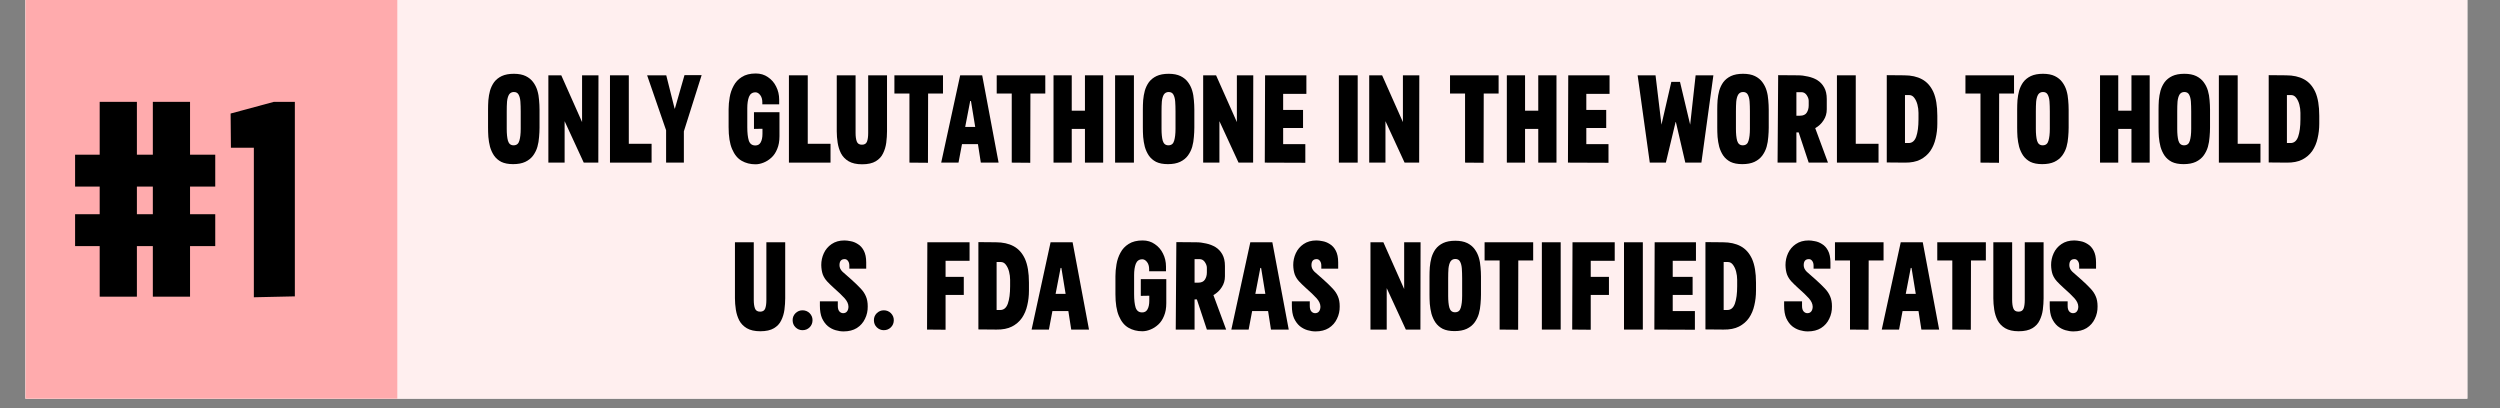
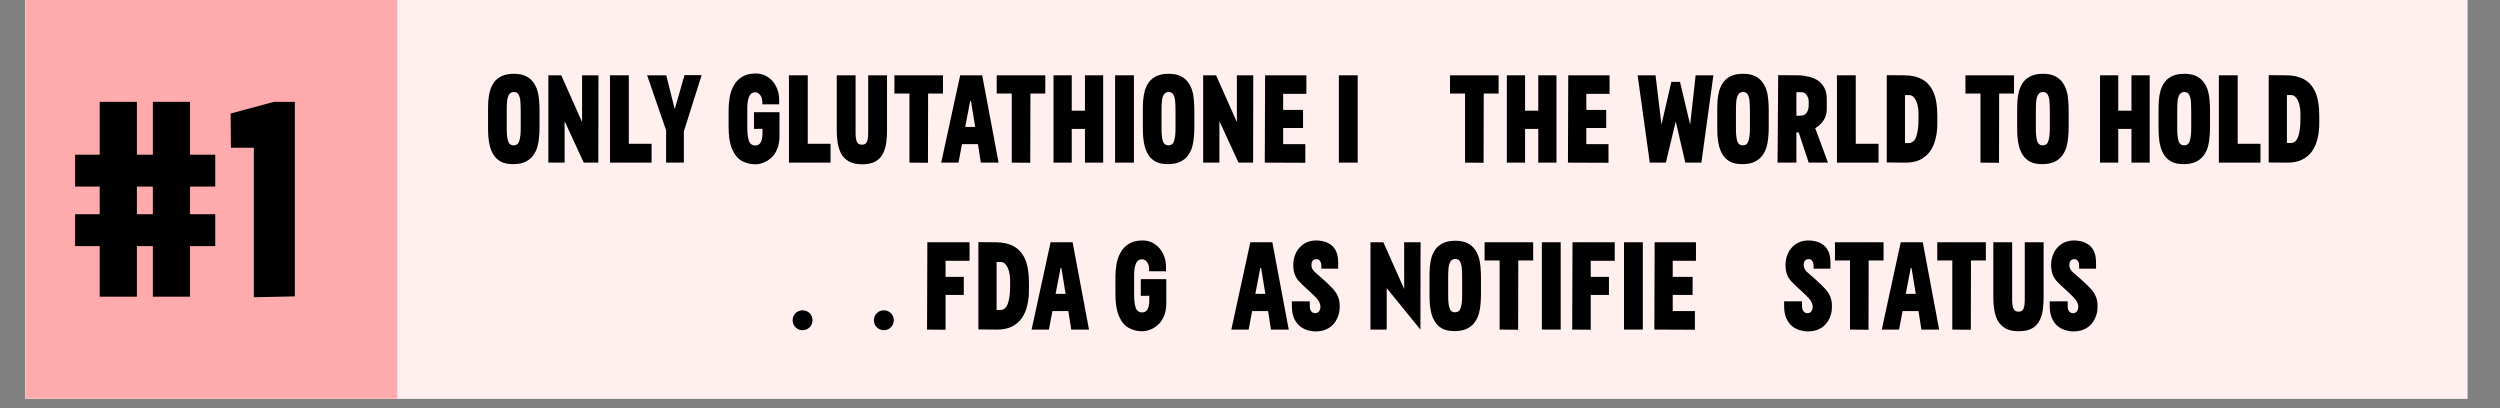
<svg xmlns="http://www.w3.org/2000/svg" version="1.2" preserveAspectRatio="xMidYMid meet" height="56" viewBox="0 0 257.25 42" zoomAndPan="magnify" width="343">
  <rect x="0" y="0" width="257.25" height="42" fill="#808080" stroke="none" />
  <defs>
    <clipPath id="8c6061d7d9">
      <path d="M 2.625 0 L 253.891 0 L 253.891 41.023 L 2.625 41.023 Z M 2.625 0" />
    </clipPath>
    <clipPath id="469e7168f4">
      <rect height="36" y="0" width="193" x="0" />
    </clipPath>
    <clipPath id="3a11aa2f3a">
      <path d="M 2.625 0 L 40.883 0 L 40.883 41.023 L 2.625 41.023 Z M 2.625 0" />
    </clipPath>
    <clipPath id="4b787927d1">
      <path d="M 0.625 0 L 38.883 0 L 38.883 41.023 L 0.625 41.023 Z M 0.625 0" />
    </clipPath>
    <clipPath id="77e7b34fe9">
      <rect height="42" y="0" width="39" x="0" />
    </clipPath>
  </defs>
  <g id="b34aedc73d">
    <g clip-path="url(#8c6061d7d9)" clip-rule="nonzero">
      <path d="M 2.625 0 L 253.891 0 L 253.891 41.023 L 2.625 41.023 Z M 2.625 0" style="stroke:none;fill-rule:nonzero;fill:#ffffff;fill-opacity:1;" />
      <path d="M 2.625 0 L 253.891 0 L 253.891 41.023 L 2.625 41.023 Z M 2.625 0" style="stroke:none;fill-rule:nonzero;fill:#ffefef;fill-opacity:1;" />
    </g>
    <g transform="matrix(1,0,0,1,49,3)">
      <g clip-path="url(#469e7168f4)">
        <g style="fill:#000000;fill-opacity:1;">
          <g transform="translate(0.893, 13.734)">
            <path d="M 2.906 0.156 C 2.414 0.156 2.008 0.078 1.688 -0.078 C 1.375 -0.242 1.125 -0.461 0.938 -0.734 C 0.758 -1.004 0.625 -1.301 0.531 -1.625 C 0.445 -1.957 0.391 -2.297 0.359 -2.641 C 0.336 -2.984 0.328 -3.305 0.328 -3.609 L 0.328 -5.453 C 0.328 -5.766 0.336 -6.086 0.359 -6.422 C 0.391 -6.766 0.445 -7.094 0.531 -7.406 C 0.625 -7.727 0.766 -8.02 0.953 -8.281 C 1.148 -8.539 1.41 -8.75 1.734 -8.906 C 2.066 -9.062 2.484 -9.141 2.984 -9.141 C 3.473 -9.141 3.879 -9.062 4.203 -8.906 C 4.523 -8.75 4.781 -8.539 4.969 -8.281 C 5.164 -8.02 5.312 -7.727 5.406 -7.406 C 5.5 -7.094 5.555 -6.766 5.578 -6.422 C 5.609 -6.086 5.625 -5.766 5.625 -5.453 L 5.625 -3.609 C 5.625 -3.305 5.609 -2.984 5.578 -2.641 C 5.555 -2.297 5.5 -1.957 5.406 -1.625 C 5.312 -1.301 5.164 -1.004 4.969 -0.734 C 4.77 -0.461 4.5 -0.242 4.156 -0.078 C 3.82 0.078 3.406 0.156 2.906 0.156 Z M 2.953 -1.781 C 3.266 -1.781 3.461 -1.938 3.547 -2.25 C 3.641 -2.562 3.688 -2.969 3.688 -3.469 L 3.688 -5.266 C 3.688 -5.648 3.676 -5.988 3.656 -6.281 C 3.633 -6.582 3.57 -6.82 3.469 -7 C 3.375 -7.176 3.211 -7.266 2.984 -7.266 C 2.766 -7.266 2.598 -7.176 2.484 -7 C 2.379 -6.82 2.312 -6.582 2.281 -6.281 C 2.258 -5.988 2.25 -5.648 2.25 -5.266 L 2.25 -3.469 C 2.25 -2.969 2.289 -2.562 2.375 -2.25 C 2.469 -1.938 2.66 -1.781 2.953 -1.781 Z M 2.953 -1.781" style="stroke:none" />
          </g>
        </g>
        <g style="fill:#000000;fill-opacity:1;">
          <g transform="translate(6.833, 13.734)">
            <path d="M 4.062 -8.984 L 5.75 -8.984 L 5.734 0 L 4.234 0 L 2.266 -4.266 L 2.266 0 L 0.594 0 L 0.594 -8.984 L 1.922 -8.984 L 4.062 -4.172 Z M 4.062 -8.984" style="stroke:none" />
          </g>
        </g>
        <g style="fill:#000000;fill-opacity:1;">
          <g transform="translate(13.173, 13.734)">
            <path d="M 0.594 0 L 0.594 -8.984 L 2.531 -8.984 L 2.531 -1.938 L 4.875 -1.938 L 4.875 0 Z M 0.594 0" style="stroke:none" />
          </g>
        </g>
        <g style="fill:#000000;fill-opacity:1;">
          <g transform="translate(17.464, 13.734)">
            <path d="M 2.078 0 L 2.078 -3.328 L 0.125 -8.984 L 2.094 -8.984 L 2.953 -5.562 L 2.984 -5.562 L 3.969 -9 L 5.734 -9 L 3.906 -3.219 L 3.906 0 Z M 2.078 0" style="stroke:none" />
          </g>
        </g>
        <g style="fill:#000000;fill-opacity:1;">
          <g transform="translate(23.327, 13.734)">
            <path d="" style="stroke:none" />
          </g>
        </g>
        <g style="fill:#000000;fill-opacity:1;">
          <g transform="translate(25.646, 13.734)">
            <path d="M 3.094 0.172 C 2.562 0.172 2.086 0.051 1.672 -0.188 C 1.254 -0.426 0.926 -0.828 0.688 -1.391 C 0.445 -1.953 0.328 -2.703 0.328 -3.641 L 0.328 -5.5 C 0.328 -5.883 0.363 -6.289 0.438 -6.719 C 0.508 -7.145 0.645 -7.539 0.844 -7.906 C 1.039 -8.281 1.32 -8.582 1.688 -8.812 C 2.062 -9.051 2.539 -9.172 3.125 -9.172 C 3.602 -9.172 4.02 -9.047 4.375 -8.797 C 4.738 -8.555 5.02 -8.234 5.219 -7.828 C 5.426 -7.422 5.531 -6.973 5.531 -6.484 L 5.531 -6 L 3.797 -6 L 3.797 -6.219 C 3.797 -6.52 3.723 -6.766 3.578 -6.953 C 3.43 -7.141 3.27 -7.234 3.094 -7.234 C 2.77 -7.234 2.547 -7.078 2.422 -6.766 C 2.305 -6.453 2.25 -6.066 2.25 -5.609 L 2.25 -3.641 C 2.25 -3.066 2.301 -2.609 2.406 -2.266 C 2.52 -1.93 2.742 -1.766 3.078 -1.766 C 3.328 -1.766 3.508 -1.867 3.625 -2.078 C 3.75 -2.297 3.812 -2.594 3.812 -2.969 L 3.812 -3.484 L 2.938 -3.469 L 2.938 -5.188 L 5.562 -5.188 L 5.562 -2.719 C 5.562 -2.207 5.484 -1.77 5.328 -1.406 C 5.18 -1.039 4.984 -0.742 4.734 -0.516 C 4.484 -0.285 4.211 -0.113 3.922 0 C 3.641 0.113 3.363 0.172 3.094 0.172 Z M 3.094 0.172" style="stroke:none" />
          </g>
        </g>
        <g style="fill:#000000;fill-opacity:1;">
          <g transform="translate(31.586, 13.734)">
            <path d="M 0.594 0 L 0.594 -8.984 L 2.531 -8.984 L 2.531 -1.938 L 4.875 -1.938 L 4.875 0 Z M 0.594 0" style="stroke:none" />
          </g>
        </g>
        <g style="fill:#000000;fill-opacity:1;">
          <g transform="translate(36.586, 13.734)">
            <path d="M 3.125 0.172 C 2.551 0.172 2.086 0.066 1.734 -0.141 C 1.391 -0.348 1.129 -0.617 0.953 -0.953 C 0.785 -1.285 0.672 -1.648 0.609 -2.047 C 0.547 -2.453 0.516 -2.844 0.516 -3.219 L 0.516 -8.984 L 2.453 -8.984 L 2.453 -3.062 C 2.453 -2.688 2.492 -2.391 2.578 -2.172 C 2.66 -1.953 2.836 -1.844 3.109 -1.844 C 3.367 -1.844 3.539 -1.945 3.625 -2.156 C 3.707 -2.363 3.75 -2.66 3.75 -3.047 L 3.75 -8.984 L 5.688 -8.984 L 5.688 -3.219 C 5.688 -2.844 5.66 -2.453 5.609 -2.047 C 5.555 -1.648 5.445 -1.285 5.281 -0.953 C 5.125 -0.617 4.875 -0.348 4.531 -0.141 C 4.188 0.066 3.719 0.172 3.125 0.172 Z M 3.125 0.172" style="stroke:none" />
          </g>
        </g>
        <g style="fill:#000000;fill-opacity:1;">
          <g transform="translate(42.784, 13.734)">
            <path d="M 3.703 0.016 L 1.797 0 L 1.797 -7.109 L 0.25 -7.109 L 0.25 -8.984 L 5.25 -8.984 L 5.25 -7.109 L 3.719 -7.109 Z M 3.703 0.016" style="stroke:none" />
          </g>
        </g>
        <g style="fill:#000000;fill-opacity:1;">
          <g transform="translate(47.771, 13.734)">
            <path d="M 4.156 0 L 3.859 -1.906 L 2.219 -1.906 L 1.859 0 L 0.078 0 L 2.031 -8.984 L 4.297 -8.984 L 5.984 0 Z M 2.547 -3.672 L 3.578 -3.672 L 3.141 -6.344 L 3.062 -6.344 Z M 2.547 -3.672" style="stroke:none" />
          </g>
        </g>
        <g style="fill:#000000;fill-opacity:1;">
          <g transform="translate(53.311, 13.734)">
            <path d="M 3.703 0.016 L 1.797 0 L 1.797 -7.109 L 0.25 -7.109 L 0.25 -8.984 L 5.25 -8.984 L 5.25 -7.109 L 3.719 -7.109 Z M 3.703 0.016" style="stroke:none" />
          </g>
        </g>
        <g style="fill:#000000;fill-opacity:1;">
          <g transform="translate(58.813, 13.734)">
            <path d="M 3.828 -8.984 L 5.703 -8.984 L 5.703 0 L 3.828 0 L 3.828 -3.469 L 2.469 -3.469 L 2.469 0 L 0.594 0 L 0.594 -8.984 L 2.469 -8.984 L 2.469 -5.344 L 3.828 -5.344 Z M 3.828 -8.984" style="stroke:none" />
          </g>
        </g>
        <g style="fill:#000000;fill-opacity:1;">
          <g transform="translate(65.102, 13.734)">
            <path d="M 0.641 0 L 0.641 -8.984 L 2.578 -8.984 L 2.578 0 Z M 0.641 0" style="stroke:none" />
          </g>
        </g>
        <g style="fill:#000000;fill-opacity:1;">
          <g transform="translate(68.272, 13.734)">
            <path d="M 2.906 0.156 C 2.414 0.156 2.008 0.078 1.688 -0.078 C 1.375 -0.242 1.125 -0.461 0.938 -0.734 C 0.758 -1.004 0.625 -1.301 0.531 -1.625 C 0.445 -1.957 0.391 -2.297 0.359 -2.641 C 0.336 -2.984 0.328 -3.305 0.328 -3.609 L 0.328 -5.453 C 0.328 -5.766 0.336 -6.086 0.359 -6.422 C 0.391 -6.766 0.445 -7.094 0.531 -7.406 C 0.625 -7.727 0.766 -8.02 0.953 -8.281 C 1.148 -8.539 1.41 -8.75 1.734 -8.906 C 2.066 -9.062 2.484 -9.141 2.984 -9.141 C 3.473 -9.141 3.879 -9.062 4.203 -8.906 C 4.523 -8.75 4.781 -8.539 4.969 -8.281 C 5.164 -8.02 5.312 -7.727 5.406 -7.406 C 5.5 -7.094 5.555 -6.766 5.578 -6.422 C 5.609 -6.086 5.625 -5.766 5.625 -5.453 L 5.625 -3.609 C 5.625 -3.305 5.609 -2.984 5.578 -2.641 C 5.555 -2.297 5.5 -1.957 5.406 -1.625 C 5.312 -1.301 5.164 -1.004 4.969 -0.734 C 4.77 -0.461 4.5 -0.242 4.156 -0.078 C 3.82 0.078 3.406 0.156 2.906 0.156 Z M 2.953 -1.781 C 3.266 -1.781 3.461 -1.938 3.547 -2.25 C 3.641 -2.562 3.688 -2.969 3.688 -3.469 L 3.688 -5.266 C 3.688 -5.648 3.676 -5.988 3.656 -6.281 C 3.633 -6.582 3.57 -6.82 3.469 -7 C 3.375 -7.176 3.211 -7.266 2.984 -7.266 C 2.766 -7.266 2.598 -7.176 2.484 -7 C 2.379 -6.82 2.312 -6.582 2.281 -6.281 C 2.258 -5.988 2.25 -5.648 2.25 -5.266 L 2.25 -3.469 C 2.25 -2.969 2.289 -2.562 2.375 -2.25 C 2.469 -1.938 2.66 -1.781 2.953 -1.781 Z M 2.953 -1.781" style="stroke:none" />
          </g>
        </g>
        <g style="fill:#000000;fill-opacity:1;">
          <g transform="translate(74.212, 13.734)">
            <path d="M 4.062 -8.984 L 5.75 -8.984 L 5.734 0 L 4.234 0 L 2.266 -4.266 L 2.266 0 L 0.594 0 L 0.594 -8.984 L 1.922 -8.984 L 4.062 -4.172 Z M 4.062 -8.984" style="stroke:none" />
          </g>
        </g>
        <g style="fill:#000000;fill-opacity:1;">
          <g transform="translate(80.552, 13.734)">
            <path d="M 4.766 0.016 L 0.594 0 L 0.625 -8.984 L 4.875 -8.984 L 4.875 -7.078 L 2.484 -7.078 L 2.484 -5.422 L 4.531 -5.422 L 4.531 -3.562 L 2.484 -3.562 L 2.484 -1.906 L 4.766 -1.906 Z M 4.766 0.016" style="stroke:none" />
          </g>
        </g>
        <g style="fill:#000000;fill-opacity:1;">
          <g transform="translate(85.809, 13.734)">
            <path d="" style="stroke:none" />
          </g>
        </g>
        <g style="fill:#000000;fill-opacity:1;">
          <g transform="translate(88.128, 13.734)">
            <path d="M 0.641 0 L 0.641 -8.984 L 2.578 -8.984 L 2.578 0 Z M 0.641 0" style="stroke:none" />
          </g>
        </g>
        <g style="fill:#000000;fill-opacity:1;">
          <g transform="translate(91.298, 13.734)">
-             <path d="M 4.062 -8.984 L 5.75 -8.984 L 5.734 0 L 4.234 0 L 2.266 -4.266 L 2.266 0 L 0.594 0 L 0.594 -8.984 L 1.922 -8.984 L 4.062 -4.172 Z M 4.062 -8.984" style="stroke:none" />
-           </g>
+             </g>
        </g>
        <g style="fill:#000000;fill-opacity:1;">
          <g transform="translate(97.638, 13.734)">
            <path d="" style="stroke:none" />
          </g>
        </g>
        <g style="fill:#000000;fill-opacity:1;">
          <g transform="translate(99.957, 13.734)">
            <path d="M 3.703 0.016 L 1.797 0 L 1.797 -7.109 L 0.25 -7.109 L 0.25 -8.984 L 5.25 -8.984 L 5.25 -7.109 L 3.719 -7.109 Z M 3.703 0.016" style="stroke:none" />
          </g>
        </g>
        <g style="fill:#000000;fill-opacity:1;">
          <g transform="translate(105.459, 13.734)">
            <path d="M 3.828 -8.984 L 5.703 -8.984 L 5.703 0 L 3.828 0 L 3.828 -3.469 L 2.469 -3.469 L 2.469 0 L 0.594 0 L 0.594 -8.984 L 2.469 -8.984 L 2.469 -5.344 L 3.828 -5.344 Z M 3.828 -8.984" style="stroke:none" />
          </g>
        </g>
        <g style="fill:#000000;fill-opacity:1;">
          <g transform="translate(111.748, 13.734)">
            <path d="M 4.766 0.016 L 0.594 0 L 0.625 -8.984 L 4.875 -8.984 L 4.875 -7.078 L 2.484 -7.078 L 2.484 -5.422 L 4.531 -5.422 L 4.531 -3.562 L 2.484 -3.562 L 2.484 -1.906 L 4.766 -1.906 Z M 4.766 0.016" style="stroke:none" />
          </g>
        </g>
        <g style="fill:#000000;fill-opacity:1;">
          <g transform="translate(117.005, 13.734)">
            <path d="" style="stroke:none" />
          </g>
        </g>
        <g style="fill:#000000;fill-opacity:1;">
          <g transform="translate(119.324, 13.734)">
            <path d="M 1.438 0 L 0.188 -8.984 L 2.031 -8.984 L 2.641 -3.906 L 3.656 -8.312 L 4.547 -8.312 L 5.594 -3.906 L 6.156 -8.984 L 7.984 -8.984 L 6.75 0 L 5.094 0 L 4.125 -4.172 L 4.094 -4.172 L 3.094 0 Z M 1.438 0" style="stroke:none" />
          </g>
        </g>
        <g style="fill:#000000;fill-opacity:1;">
          <g transform="translate(127.378, 13.734)">
            <path d="M 2.906 0.156 C 2.414 0.156 2.008 0.078 1.688 -0.078 C 1.375 -0.242 1.125 -0.461 0.938 -0.734 C 0.758 -1.004 0.625 -1.301 0.531 -1.625 C 0.445 -1.957 0.391 -2.297 0.359 -2.641 C 0.336 -2.984 0.328 -3.305 0.328 -3.609 L 0.328 -5.453 C 0.328 -5.766 0.336 -6.086 0.359 -6.422 C 0.391 -6.766 0.445 -7.094 0.531 -7.406 C 0.625 -7.727 0.766 -8.02 0.953 -8.281 C 1.148 -8.539 1.41 -8.75 1.734 -8.906 C 2.066 -9.062 2.484 -9.141 2.984 -9.141 C 3.473 -9.141 3.879 -9.062 4.203 -8.906 C 4.523 -8.75 4.781 -8.539 4.969 -8.281 C 5.164 -8.02 5.312 -7.727 5.406 -7.406 C 5.5 -7.094 5.555 -6.766 5.578 -6.422 C 5.609 -6.086 5.625 -5.766 5.625 -5.453 L 5.625 -3.609 C 5.625 -3.305 5.609 -2.984 5.578 -2.641 C 5.555 -2.297 5.5 -1.957 5.406 -1.625 C 5.312 -1.301 5.164 -1.004 4.969 -0.734 C 4.77 -0.461 4.5 -0.242 4.156 -0.078 C 3.82 0.078 3.406 0.156 2.906 0.156 Z M 2.953 -1.781 C 3.266 -1.781 3.461 -1.938 3.547 -2.25 C 3.641 -2.562 3.688 -2.969 3.688 -3.469 L 3.688 -5.266 C 3.688 -5.648 3.676 -5.988 3.656 -6.281 C 3.633 -6.582 3.57 -6.82 3.469 -7 C 3.375 -7.176 3.211 -7.266 2.984 -7.266 C 2.766 -7.266 2.598 -7.176 2.484 -7 C 2.379 -6.82 2.312 -6.582 2.281 -6.281 C 2.258 -5.988 2.25 -5.648 2.25 -5.266 L 2.25 -3.469 C 2.25 -2.969 2.289 -2.562 2.375 -2.25 C 2.469 -1.938 2.66 -1.781 2.953 -1.781 Z M 2.953 -1.781" style="stroke:none" />
          </g>
        </g>
        <g style="fill:#000000;fill-opacity:1;">
          <g transform="translate(133.318, 13.734)">
            <path d="M 5.781 0 L 3.797 0 L 2.766 -3.109 L 2.531 -3.109 L 2.531 0 L 0.594 0 L 0.656 -9 L 2.688 -8.984 C 3.031 -8.984 3.375 -8.941 3.719 -8.859 C 4.07 -8.785 4.395 -8.66 4.688 -8.484 C 4.977 -8.305 5.211 -8.055 5.391 -7.734 C 5.566 -7.422 5.656 -7.023 5.656 -6.547 L 5.656 -5.484 C 5.656 -5.066 5.547 -4.691 5.328 -4.359 C 5.117 -4.023 4.832 -3.754 4.469 -3.547 Z M 2.531 -7.25 L 2.531 -4.828 L 2.906 -4.828 C 3.227 -4.828 3.457 -4.93 3.594 -5.141 C 3.727 -5.348 3.797 -5.594 3.797 -5.875 L 3.797 -6.359 C 3.797 -6.547 3.727 -6.738 3.594 -6.938 C 3.457 -7.145 3.273 -7.25 3.047 -7.25 Z M 2.531 -7.25" style="stroke:none" />
          </g>
        </g>
        <g style="fill:#000000;fill-opacity:1;">
          <g transform="translate(139.426, 13.734)">
            <path d="M 0.594 0 L 0.594 -8.984 L 2.531 -8.984 L 2.531 -1.938 L 4.875 -1.938 L 4.875 0 Z M 0.594 0" style="stroke:none" />
          </g>
        </g>
        <g style="fill:#000000;fill-opacity:1;">
          <g transform="translate(144.554, 13.734)">
            <path d="M 2.453 0 L 0.594 -0.016 L 0.594 -9 L 2.391 -8.984 C 3.109 -8.984 3.719 -8.848 4.219 -8.578 C 4.727 -8.305 5.117 -7.867 5.391 -7.266 C 5.66 -6.66 5.797 -5.848 5.797 -4.828 L 5.797 -4 C 5.797 -3.477 5.738 -2.977 5.625 -2.5 C 5.52 -2.02 5.336 -1.586 5.078 -1.203 C 4.816 -0.828 4.473 -0.531 4.047 -0.312 C 3.617 -0.094 3.086 0.008 2.453 0 Z M 2.469 -2.016 L 2.844 -2.016 C 3.207 -2.016 3.469 -2.234 3.625 -2.672 C 3.781 -3.117 3.859 -3.711 3.859 -4.453 L 3.859 -5.125 C 3.859 -5.414 3.82 -5.695 3.75 -5.969 C 3.676 -6.25 3.566 -6.484 3.422 -6.672 C 3.285 -6.859 3.109 -6.953 2.891 -6.953 L 2.469 -6.953 Z M 2.469 -2.016" style="stroke:none" />
          </g>
        </g>
        <g style="fill:#000000;fill-opacity:1;">
          <g transform="translate(150.675, 13.734)">
            <path d="" style="stroke:none" />
          </g>
        </g>
        <g style="fill:#000000;fill-opacity:1;">
          <g transform="translate(152.994, 13.734)">
            <path d="M 3.703 0.016 L 1.797 0 L 1.797 -7.109 L 0.25 -7.109 L 0.25 -8.984 L 5.25 -8.984 L 5.25 -7.109 L 3.719 -7.109 Z M 3.703 0.016" style="stroke:none" />
          </g>
        </g>
        <g style="fill:#000000;fill-opacity:1;">
          <g transform="translate(158.239, 13.734)">
            <path d="M 2.906 0.156 C 2.414 0.156 2.008 0.078 1.688 -0.078 C 1.375 -0.242 1.125 -0.461 0.938 -0.734 C 0.758 -1.004 0.625 -1.301 0.531 -1.625 C 0.445 -1.957 0.391 -2.297 0.359 -2.641 C 0.336 -2.984 0.328 -3.305 0.328 -3.609 L 0.328 -5.453 C 0.328 -5.766 0.336 -6.086 0.359 -6.422 C 0.391 -6.766 0.445 -7.094 0.531 -7.406 C 0.625 -7.727 0.766 -8.02 0.953 -8.281 C 1.148 -8.539 1.41 -8.75 1.734 -8.906 C 2.066 -9.062 2.484 -9.141 2.984 -9.141 C 3.473 -9.141 3.879 -9.062 4.203 -8.906 C 4.523 -8.75 4.781 -8.539 4.969 -8.281 C 5.164 -8.02 5.312 -7.727 5.406 -7.406 C 5.5 -7.094 5.555 -6.766 5.578 -6.422 C 5.609 -6.086 5.625 -5.766 5.625 -5.453 L 5.625 -3.609 C 5.625 -3.305 5.609 -2.984 5.578 -2.641 C 5.555 -2.297 5.5 -1.957 5.406 -1.625 C 5.312 -1.301 5.164 -1.004 4.969 -0.734 C 4.77 -0.461 4.5 -0.242 4.156 -0.078 C 3.82 0.078 3.406 0.156 2.906 0.156 Z M 2.953 -1.781 C 3.266 -1.781 3.461 -1.938 3.547 -2.25 C 3.641 -2.562 3.688 -2.969 3.688 -3.469 L 3.688 -5.266 C 3.688 -5.648 3.676 -5.988 3.656 -6.281 C 3.633 -6.582 3.57 -6.82 3.469 -7 C 3.375 -7.176 3.211 -7.266 2.984 -7.266 C 2.766 -7.266 2.598 -7.176 2.484 -7 C 2.379 -6.82 2.312 -6.582 2.281 -6.281 C 2.258 -5.988 2.25 -5.648 2.25 -5.266 L 2.25 -3.469 C 2.25 -2.969 2.289 -2.562 2.375 -2.25 C 2.469 -1.938 2.66 -1.781 2.953 -1.781 Z M 2.953 -1.781" style="stroke:none" />
          </g>
        </g>
        <g style="fill:#000000;fill-opacity:1;">
          <g transform="translate(164.179, 13.734)">
            <path d="" style="stroke:none" />
          </g>
        </g>
        <g style="fill:#000000;fill-opacity:1;">
          <g transform="translate(166.499, 13.734)">
            <path d="M 3.828 -8.984 L 5.703 -8.984 L 5.703 0 L 3.828 0 L 3.828 -3.469 L 2.469 -3.469 L 2.469 0 L 0.594 0 L 0.594 -8.984 L 2.469 -8.984 L 2.469 -5.344 L 3.828 -5.344 Z M 3.828 -8.984" style="stroke:none" />
          </g>
        </g>
        <g style="fill:#000000;fill-opacity:1;">
          <g transform="translate(172.787, 13.734)">
            <path d="M 2.906 0.156 C 2.414 0.156 2.008 0.078 1.688 -0.078 C 1.375 -0.242 1.125 -0.461 0.938 -0.734 C 0.758 -1.004 0.625 -1.301 0.531 -1.625 C 0.445 -1.957 0.391 -2.297 0.359 -2.641 C 0.336 -2.984 0.328 -3.305 0.328 -3.609 L 0.328 -5.453 C 0.328 -5.766 0.336 -6.086 0.359 -6.422 C 0.391 -6.766 0.445 -7.094 0.531 -7.406 C 0.625 -7.727 0.766 -8.02 0.953 -8.281 C 1.148 -8.539 1.41 -8.75 1.734 -8.906 C 2.066 -9.062 2.484 -9.141 2.984 -9.141 C 3.473 -9.141 3.879 -9.062 4.203 -8.906 C 4.523 -8.75 4.781 -8.539 4.969 -8.281 C 5.164 -8.02 5.312 -7.727 5.406 -7.406 C 5.5 -7.094 5.555 -6.766 5.578 -6.422 C 5.609 -6.086 5.625 -5.766 5.625 -5.453 L 5.625 -3.609 C 5.625 -3.305 5.609 -2.984 5.578 -2.641 C 5.555 -2.297 5.5 -1.957 5.406 -1.625 C 5.312 -1.301 5.164 -1.004 4.969 -0.734 C 4.77 -0.461 4.5 -0.242 4.156 -0.078 C 3.82 0.078 3.406 0.156 2.906 0.156 Z M 2.953 -1.781 C 3.266 -1.781 3.461 -1.938 3.547 -2.25 C 3.641 -2.562 3.688 -2.969 3.688 -3.469 L 3.688 -5.266 C 3.688 -5.648 3.676 -5.988 3.656 -6.281 C 3.633 -6.582 3.57 -6.82 3.469 -7 C 3.375 -7.176 3.211 -7.266 2.984 -7.266 C 2.766 -7.266 2.598 -7.176 2.484 -7 C 2.379 -6.82 2.312 -6.582 2.281 -6.281 C 2.258 -5.988 2.25 -5.648 2.25 -5.266 L 2.25 -3.469 C 2.25 -2.969 2.289 -2.562 2.375 -2.25 C 2.469 -1.938 2.66 -1.781 2.953 -1.781 Z M 2.953 -1.781" style="stroke:none" />
          </g>
        </g>
        <g style="fill:#000000;fill-opacity:1;">
          <g transform="translate(178.727, 13.734)">
            <path d="M 0.594 0 L 0.594 -8.984 L 2.531 -8.984 L 2.531 -1.938 L 4.875 -1.938 L 4.875 0 Z M 0.594 0" style="stroke:none" />
          </g>
        </g>
        <g style="fill:#000000;fill-opacity:1;">
          <g transform="translate(183.855, 13.734)">
            <path d="M 2.453 0 L 0.594 -0.016 L 0.594 -9 L 2.391 -8.984 C 3.109 -8.984 3.719 -8.848 4.219 -8.578 C 4.727 -8.305 5.117 -7.867 5.391 -7.266 C 5.66 -6.66 5.797 -5.848 5.797 -4.828 L 5.797 -4 C 5.797 -3.477 5.738 -2.977 5.625 -2.5 C 5.52 -2.02 5.336 -1.586 5.078 -1.203 C 4.816 -0.828 4.473 -0.531 4.047 -0.312 C 3.617 -0.094 3.086 0.008 2.453 0 Z M 2.469 -2.016 L 2.844 -2.016 C 3.207 -2.016 3.469 -2.234 3.625 -2.672 C 3.781 -3.117 3.859 -3.711 3.859 -4.453 L 3.859 -5.125 C 3.859 -5.414 3.82 -5.695 3.75 -5.969 C 3.676 -6.25 3.566 -6.484 3.422 -6.672 C 3.285 -6.859 3.109 -6.953 2.891 -6.953 L 2.469 -6.953 Z M 2.469 -2.016" style="stroke:none" />
          </g>
        </g>
        <g style="fill:#000000;fill-opacity:1;">
          <g transform="translate(189.981, 13.734)">
            <path d="" style="stroke:none" />
          </g>
        </g>
        <g style="fill:#000000;fill-opacity:1;">
          <g transform="translate(26.11, 30.914)">
-             <path d="M 3.125 0.172 C 2.551 0.172 2.086 0.066 1.734 -0.141 C 1.391 -0.348 1.129 -0.617 0.953 -0.953 C 0.785 -1.285 0.672 -1.648 0.609 -2.047 C 0.547 -2.453 0.516 -2.844 0.516 -3.219 L 0.516 -8.984 L 2.453 -8.984 L 2.453 -3.062 C 2.453 -2.688 2.492 -2.391 2.578 -2.172 C 2.66 -1.953 2.836 -1.844 3.109 -1.844 C 3.367 -1.844 3.539 -1.945 3.625 -2.156 C 3.707 -2.363 3.75 -2.66 3.75 -3.047 L 3.75 -8.984 L 5.688 -8.984 L 5.688 -3.219 C 5.688 -2.844 5.66 -2.453 5.609 -2.047 C 5.555 -1.648 5.445 -1.285 5.281 -0.953 C 5.125 -0.617 4.875 -0.348 4.531 -0.141 C 4.188 0.066 3.719 0.172 3.125 0.172 Z M 3.125 0.172" style="stroke:none" />
-           </g>
+             </g>
        </g>
        <g style="fill:#000000;fill-opacity:1;">
          <g transform="translate(31.921, 30.914)">
            <path d="M 1.656 0.062 C 1.383 0.062 1.145 -0.035 0.938 -0.234 C 0.738 -0.43 0.641 -0.676 0.641 -0.969 C 0.641 -1.25 0.738 -1.488 0.938 -1.688 C 1.145 -1.883 1.383 -1.984 1.656 -1.984 C 1.945 -1.984 2.191 -1.883 2.391 -1.688 C 2.586 -1.488 2.688 -1.25 2.688 -0.969 C 2.688 -0.676 2.586 -0.43 2.391 -0.234 C 2.191 -0.035 1.945 0.062 1.656 0.062 Z M 1.656 0.062" style="stroke:none" />
          </g>
        </g>
        <g style="fill:#000000;fill-opacity:1;">
          <g transform="translate(35.117, 30.914)">
-             <path d="M 2.688 0.188 C 2.414 0.188 2.141 0.145 1.859 0.062 C 1.578 -0.02 1.312 -0.16 1.062 -0.359 C 0.82 -0.566 0.625 -0.836 0.469 -1.172 C 0.32 -1.516 0.25 -1.941 0.25 -2.453 L 0.25 -2.906 L 2.094 -2.906 L 2.094 -2.438 C 2.094 -2.188 2.145 -2 2.25 -1.875 C 2.363 -1.75 2.492 -1.688 2.641 -1.688 C 2.816 -1.688 2.953 -1.75 3.047 -1.875 C 3.148 -2.008 3.195 -2.18 3.188 -2.391 C 3.176 -2.66 3.047 -2.938 2.797 -3.219 C 2.547 -3.5 2.164 -3.863 1.656 -4.312 C 1.406 -4.539 1.18 -4.758 0.984 -4.969 C 0.797 -5.176 0.648 -5.41 0.547 -5.672 C 0.453 -5.941 0.398 -6.266 0.391 -6.641 C 0.391 -7.066 0.477 -7.473 0.656 -7.859 C 0.832 -8.242 1.098 -8.555 1.453 -8.797 C 1.816 -9.047 2.258 -9.172 2.781 -9.172 C 2.957 -9.172 3.172 -9.145 3.422 -9.094 C 3.672 -9.051 3.914 -8.953 4.156 -8.797 C 4.406 -8.648 4.609 -8.426 4.766 -8.125 C 4.93 -7.82 5.016 -7.414 5.016 -6.906 L 5.016 -6.266 L 3.281 -6.266 L 3.281 -6.562 C 3.281 -6.781 3.234 -6.945 3.141 -7.062 C 3.055 -7.188 2.941 -7.25 2.797 -7.25 C 2.441 -7.25 2.266 -7.039 2.266 -6.625 C 2.266 -6.383 2.367 -6.16 2.578 -5.953 C 2.797 -5.754 3.102 -5.484 3.5 -5.141 C 3.883 -4.797 4.195 -4.492 4.438 -4.234 C 4.688 -3.973 4.867 -3.703 4.984 -3.422 C 5.109 -3.141 5.172 -2.797 5.172 -2.391 C 5.18 -1.93 5.086 -1.504 4.891 -1.109 C 4.703 -0.711 4.422 -0.395 4.047 -0.156 C 3.68 0.07 3.227 0.188 2.688 0.188 Z M 2.688 0.188" style="stroke:none" />
-           </g>
+             </g>
        </g>
        <g style="fill:#000000;fill-opacity:1;">
          <g transform="translate(40.284, 30.914)">
            <path d="M 1.656 0.062 C 1.383 0.062 1.145 -0.035 0.938 -0.234 C 0.738 -0.43 0.641 -0.676 0.641 -0.969 C 0.641 -1.25 0.738 -1.488 0.938 -1.688 C 1.145 -1.883 1.383 -1.984 1.656 -1.984 C 1.945 -1.984 2.191 -1.883 2.391 -1.688 C 2.586 -1.488 2.688 -1.25 2.688 -0.969 C 2.688 -0.676 2.586 -0.43 2.391 -0.234 C 2.191 -0.035 1.945 0.062 1.656 0.062 Z M 1.656 0.062" style="stroke:none" />
          </g>
        </g>
        <g style="fill:#000000;fill-opacity:1;">
          <g transform="translate(43.48, 30.914)">
            <path d="" style="stroke:none" />
          </g>
        </g>
        <g style="fill:#000000;fill-opacity:1;">
          <g transform="translate(45.799, 30.914)">
            <path d="M 2.5 0.016 L 0.594 0 L 0.625 -8.984 L 4.969 -8.984 L 4.969 -7.078 L 2.5 -7.078 L 2.5 -5.422 L 4.375 -5.422 L 4.375 -3.562 L 2.5 -3.562 Z M 2.5 0.016" style="stroke:none" />
          </g>
        </g>
        <g style="fill:#000000;fill-opacity:1;">
          <g transform="translate(51.082, 30.914)">
            <path d="M 2.453 0 L 0.594 -0.016 L 0.594 -9 L 2.391 -8.984 C 3.109 -8.984 3.719 -8.848 4.219 -8.578 C 4.727 -8.305 5.117 -7.867 5.391 -7.266 C 5.66 -6.66 5.797 -5.848 5.797 -4.828 L 5.797 -4 C 5.797 -3.477 5.738 -2.977 5.625 -2.5 C 5.52 -2.02 5.336 -1.586 5.078 -1.203 C 4.816 -0.828 4.473 -0.531 4.047 -0.312 C 3.617 -0.094 3.086 0.008 2.453 0 Z M 2.469 -2.016 L 2.844 -2.016 C 3.207 -2.016 3.469 -2.234 3.625 -2.672 C 3.781 -3.117 3.859 -3.711 3.859 -4.453 L 3.859 -5.125 C 3.859 -5.414 3.82 -5.695 3.75 -5.969 C 3.676 -6.25 3.566 -6.484 3.422 -6.672 C 3.285 -6.859 3.109 -6.953 2.891 -6.953 L 2.469 -6.953 Z M 2.469 -2.016" style="stroke:none" />
          </g>
        </g>
        <g style="fill:#000000;fill-opacity:1;">
          <g transform="translate(57.074, 30.914)">
            <path d="M 4.156 0 L 3.859 -1.906 L 2.219 -1.906 L 1.859 0 L 0.078 0 L 2.031 -8.984 L 4.297 -8.984 L 5.984 0 Z M 2.547 -3.672 L 3.578 -3.672 L 3.141 -6.344 L 3.062 -6.344 Z M 2.547 -3.672" style="stroke:none" />
          </g>
        </g>
        <g style="fill:#000000;fill-opacity:1;">
          <g transform="translate(63.13, 30.914)">
            <path d="" style="stroke:none" />
          </g>
        </g>
        <g style="fill:#000000;fill-opacity:1;">
          <g transform="translate(65.45, 30.914)">
            <path d="M 3.094 0.172 C 2.562 0.172 2.086 0.051 1.672 -0.188 C 1.254 -0.426 0.926 -0.828 0.688 -1.391 C 0.445 -1.953 0.328 -2.703 0.328 -3.641 L 0.328 -5.5 C 0.328 -5.883 0.363 -6.289 0.438 -6.719 C 0.508 -7.145 0.645 -7.539 0.844 -7.906 C 1.039 -8.281 1.32 -8.582 1.688 -8.812 C 2.062 -9.051 2.539 -9.172 3.125 -9.172 C 3.602 -9.172 4.02 -9.047 4.375 -8.797 C 4.738 -8.555 5.02 -8.234 5.219 -7.828 C 5.426 -7.422 5.531 -6.973 5.531 -6.484 L 5.531 -6 L 3.797 -6 L 3.797 -6.219 C 3.797 -6.52 3.723 -6.766 3.578 -6.953 C 3.43 -7.141 3.27 -7.234 3.094 -7.234 C 2.77 -7.234 2.547 -7.078 2.422 -6.766 C 2.305 -6.453 2.25 -6.066 2.25 -5.609 L 2.25 -3.641 C 2.25 -3.066 2.301 -2.609 2.406 -2.266 C 2.52 -1.93 2.742 -1.766 3.078 -1.766 C 3.328 -1.766 3.508 -1.867 3.625 -2.078 C 3.75 -2.297 3.812 -2.594 3.812 -2.969 L 3.812 -3.484 L 2.938 -3.469 L 2.938 -5.188 L 5.562 -5.188 L 5.562 -2.719 C 5.562 -2.207 5.484 -1.77 5.328 -1.406 C 5.18 -1.039 4.984 -0.742 4.734 -0.516 C 4.484 -0.285 4.211 -0.113 3.922 0 C 3.641 0.113 3.363 0.172 3.094 0.172 Z M 3.094 0.172" style="stroke:none" />
          </g>
        </g>
        <g style="fill:#000000;fill-opacity:1;">
          <g transform="translate(71.39, 30.914)">
-             <path d="M 5.781 0 L 3.797 0 L 2.766 -3.109 L 2.531 -3.109 L 2.531 0 L 0.594 0 L 0.656 -9 L 2.688 -8.984 C 3.031 -8.984 3.375 -8.941 3.719 -8.859 C 4.07 -8.785 4.395 -8.66 4.688 -8.484 C 4.977 -8.305 5.211 -8.055 5.391 -7.734 C 5.566 -7.422 5.656 -7.023 5.656 -6.547 L 5.656 -5.484 C 5.656 -5.066 5.547 -4.691 5.328 -4.359 C 5.117 -4.023 4.832 -3.754 4.469 -3.547 Z M 2.531 -7.25 L 2.531 -4.828 L 2.906 -4.828 C 3.227 -4.828 3.457 -4.93 3.594 -5.141 C 3.727 -5.348 3.797 -5.594 3.797 -5.875 L 3.797 -6.359 C 3.797 -6.547 3.727 -6.738 3.594 -6.938 C 3.457 -7.145 3.273 -7.25 3.047 -7.25 Z M 2.531 -7.25" style="stroke:none" />
-           </g>
+             </g>
        </g>
        <g style="fill:#000000;fill-opacity:1;">
          <g transform="translate(77.627, 30.914)">
            <path d="M 4.156 0 L 3.859 -1.906 L 2.219 -1.906 L 1.859 0 L 0.078 0 L 2.031 -8.984 L 4.297 -8.984 L 5.984 0 Z M 2.547 -3.672 L 3.578 -3.672 L 3.141 -6.344 L 3.062 -6.344 Z M 2.547 -3.672" style="stroke:none" />
          </g>
        </g>
        <g style="fill:#000000;fill-opacity:1;">
          <g transform="translate(83.683, 30.914)">
            <path d="M 2.688 0.188 C 2.414 0.188 2.141 0.145 1.859 0.062 C 1.578 -0.02 1.312 -0.16 1.062 -0.359 C 0.82 -0.566 0.625 -0.836 0.469 -1.172 C 0.32 -1.516 0.25 -1.941 0.25 -2.453 L 0.25 -2.906 L 2.094 -2.906 L 2.094 -2.438 C 2.094 -2.188 2.145 -2 2.25 -1.875 C 2.363 -1.75 2.492 -1.688 2.641 -1.688 C 2.816 -1.688 2.953 -1.75 3.047 -1.875 C 3.148 -2.008 3.195 -2.18 3.188 -2.391 C 3.176 -2.66 3.047 -2.938 2.797 -3.219 C 2.547 -3.5 2.164 -3.863 1.656 -4.312 C 1.406 -4.539 1.18 -4.758 0.984 -4.969 C 0.797 -5.176 0.648 -5.41 0.547 -5.672 C 0.453 -5.941 0.398 -6.266 0.391 -6.641 C 0.391 -7.066 0.477 -7.473 0.656 -7.859 C 0.832 -8.242 1.098 -8.555 1.453 -8.797 C 1.816 -9.047 2.258 -9.172 2.781 -9.172 C 2.957 -9.172 3.172 -9.145 3.422 -9.094 C 3.672 -9.051 3.914 -8.953 4.156 -8.797 C 4.406 -8.648 4.609 -8.426 4.766 -8.125 C 4.93 -7.82 5.016 -7.414 5.016 -6.906 L 5.016 -6.266 L 3.281 -6.266 L 3.281 -6.562 C 3.281 -6.781 3.234 -6.945 3.141 -7.062 C 3.055 -7.188 2.941 -7.25 2.797 -7.25 C 2.441 -7.25 2.266 -7.039 2.266 -6.625 C 2.266 -6.383 2.367 -6.16 2.578 -5.953 C 2.797 -5.754 3.102 -5.484 3.5 -5.141 C 3.883 -4.797 4.195 -4.492 4.438 -4.234 C 4.688 -3.973 4.867 -3.703 4.984 -3.422 C 5.109 -3.141 5.172 -2.797 5.172 -2.391 C 5.18 -1.93 5.086 -1.504 4.891 -1.109 C 4.703 -0.711 4.422 -0.395 4.047 -0.156 C 3.68 0.07 3.227 0.188 2.688 0.188 Z M 2.688 0.188" style="stroke:none" />
          </g>
        </g>
        <g style="fill:#000000;fill-opacity:1;">
          <g transform="translate(89.108, 30.914)">
            <path d="" style="stroke:none" />
          </g>
        </g>
        <g style="fill:#000000;fill-opacity:1;">
          <g transform="translate(91.427, 30.914)">
-             <path d="M 4.062 -8.984 L 5.75 -8.984 L 5.734 0 L 4.234 0 L 2.266 -4.266 L 2.266 0 L 0.594 0 L 0.594 -8.984 L 1.922 -8.984 L 4.062 -4.172 Z M 4.062 -8.984" style="stroke:none" />
+             <path d="M 4.062 -8.984 L 5.75 -8.984 L 5.734 0 L 2.266 -4.266 L 2.266 0 L 0.594 0 L 0.594 -8.984 L 1.922 -8.984 L 4.062 -4.172 Z M 4.062 -8.984" style="stroke:none" />
          </g>
        </g>
        <g style="fill:#000000;fill-opacity:1;">
          <g transform="translate(97.767, 30.914)">
            <path d="M 2.906 0.156 C 2.414 0.156 2.008 0.078 1.688 -0.078 C 1.375 -0.242 1.125 -0.461 0.938 -0.734 C 0.758 -1.004 0.625 -1.301 0.531 -1.625 C 0.445 -1.957 0.391 -2.297 0.359 -2.641 C 0.336 -2.984 0.328 -3.305 0.328 -3.609 L 0.328 -5.453 C 0.328 -5.766 0.336 -6.086 0.359 -6.422 C 0.391 -6.766 0.445 -7.094 0.531 -7.406 C 0.625 -7.727 0.766 -8.02 0.953 -8.281 C 1.148 -8.539 1.41 -8.75 1.734 -8.906 C 2.066 -9.062 2.484 -9.141 2.984 -9.141 C 3.473 -9.141 3.879 -9.062 4.203 -8.906 C 4.523 -8.75 4.781 -8.539 4.969 -8.281 C 5.164 -8.02 5.312 -7.727 5.406 -7.406 C 5.5 -7.094 5.555 -6.766 5.578 -6.422 C 5.609 -6.086 5.625 -5.766 5.625 -5.453 L 5.625 -3.609 C 5.625 -3.305 5.609 -2.984 5.578 -2.641 C 5.555 -2.297 5.5 -1.957 5.406 -1.625 C 5.312 -1.301 5.164 -1.004 4.969 -0.734 C 4.77 -0.461 4.5 -0.242 4.156 -0.078 C 3.82 0.078 3.406 0.156 2.906 0.156 Z M 2.953 -1.781 C 3.266 -1.781 3.461 -1.938 3.547 -2.25 C 3.641 -2.562 3.688 -2.969 3.688 -3.469 L 3.688 -5.266 C 3.688 -5.648 3.676 -5.988 3.656 -6.281 C 3.633 -6.582 3.57 -6.82 3.469 -7 C 3.375 -7.176 3.211 -7.266 2.984 -7.266 C 2.766 -7.266 2.598 -7.176 2.484 -7 C 2.379 -6.82 2.312 -6.582 2.281 -6.281 C 2.258 -5.988 2.25 -5.648 2.25 -5.266 L 2.25 -3.469 C 2.25 -2.969 2.289 -2.562 2.375 -2.25 C 2.469 -1.938 2.66 -1.781 2.953 -1.781 Z M 2.953 -1.781" style="stroke:none" />
          </g>
        </g>
        <g style="fill:#000000;fill-opacity:1;">
          <g transform="translate(103.514, 30.914)">
            <path d="M 3.703 0.016 L 1.797 0 L 1.797 -7.109 L 0.25 -7.109 L 0.25 -8.984 L 5.25 -8.984 L 5.25 -7.109 L 3.719 -7.109 Z M 3.703 0.016" style="stroke:none" />
          </g>
        </g>
        <g style="fill:#000000;fill-opacity:1;">
          <g transform="translate(109.016, 30.914)">
            <path d="M 0.641 0 L 0.641 -8.984 L 2.578 -8.984 L 2.578 0 Z M 0.641 0" style="stroke:none" />
          </g>
        </g>
        <g style="fill:#000000;fill-opacity:1;">
          <g transform="translate(112.186, 30.914)">
            <path d="M 2.5 0.016 L 0.594 0 L 0.625 -8.984 L 4.969 -8.984 L 4.969 -7.078 L 2.5 -7.078 L 2.5 -5.422 L 4.375 -5.422 L 4.375 -3.562 L 2.5 -3.562 Z M 2.5 0.016" style="stroke:none" />
          </g>
        </g>
        <g style="fill:#000000;fill-opacity:1;">
          <g transform="translate(117.469, 30.914)">
            <path d="M 0.641 0 L 0.641 -8.984 L 2.578 -8.984 L 2.578 0 Z M 0.641 0" style="stroke:none" />
          </g>
        </g>
        <g style="fill:#000000;fill-opacity:1;">
          <g transform="translate(120.639, 30.914)">
            <path d="M 4.766 0.016 L 0.594 0 L 0.625 -8.984 L 4.875 -8.984 L 4.875 -7.078 L 2.484 -7.078 L 2.484 -5.422 L 4.531 -5.422 L 4.531 -3.562 L 2.484 -3.562 L 2.484 -1.906 L 4.766 -1.906 Z M 4.766 0.016" style="stroke:none" />
          </g>
        </g>
        <g style="fill:#000000;fill-opacity:1;">
          <g transform="translate(125.896, 30.914)">
-             <path d="M 2.453 0 L 0.594 -0.016 L 0.594 -9 L 2.391 -8.984 C 3.109 -8.984 3.719 -8.848 4.219 -8.578 C 4.727 -8.305 5.117 -7.867 5.391 -7.266 C 5.66 -6.66 5.797 -5.848 5.797 -4.828 L 5.797 -4 C 5.797 -3.477 5.738 -2.977 5.625 -2.5 C 5.52 -2.02 5.336 -1.586 5.078 -1.203 C 4.816 -0.828 4.473 -0.531 4.047 -0.312 C 3.617 -0.094 3.086 0.008 2.453 0 Z M 2.469 -2.016 L 2.844 -2.016 C 3.207 -2.016 3.469 -2.234 3.625 -2.672 C 3.781 -3.117 3.859 -3.711 3.859 -4.453 L 3.859 -5.125 C 3.859 -5.414 3.82 -5.695 3.75 -5.969 C 3.676 -6.25 3.566 -6.484 3.422 -6.672 C 3.285 -6.859 3.109 -6.953 2.891 -6.953 L 2.469 -6.953 Z M 2.469 -2.016" style="stroke:none" />
-           </g>
+             </g>
        </g>
        <g style="fill:#000000;fill-opacity:1;">
          <g transform="translate(132.017, 30.914)">
            <path d="" style="stroke:none" />
          </g>
        </g>
        <g style="fill:#000000;fill-opacity:1;">
          <g transform="translate(134.336, 30.914)">
            <path d="M 2.688 0.188 C 2.414 0.188 2.141 0.145 1.859 0.062 C 1.578 -0.02 1.312 -0.16 1.062 -0.359 C 0.82 -0.566 0.625 -0.836 0.469 -1.172 C 0.32 -1.516 0.25 -1.941 0.25 -2.453 L 0.25 -2.906 L 2.094 -2.906 L 2.094 -2.438 C 2.094 -2.188 2.145 -2 2.25 -1.875 C 2.363 -1.75 2.492 -1.688 2.641 -1.688 C 2.816 -1.688 2.953 -1.75 3.047 -1.875 C 3.148 -2.008 3.195 -2.18 3.188 -2.391 C 3.176 -2.66 3.047 -2.938 2.797 -3.219 C 2.547 -3.5 2.164 -3.863 1.656 -4.312 C 1.406 -4.539 1.18 -4.758 0.984 -4.969 C 0.797 -5.176 0.648 -5.41 0.547 -5.672 C 0.453 -5.941 0.398 -6.266 0.391 -6.641 C 0.391 -7.066 0.477 -7.473 0.656 -7.859 C 0.832 -8.242 1.098 -8.555 1.453 -8.797 C 1.816 -9.047 2.258 -9.172 2.781 -9.172 C 2.957 -9.172 3.172 -9.145 3.422 -9.094 C 3.672 -9.051 3.914 -8.953 4.156 -8.797 C 4.406 -8.648 4.609 -8.426 4.766 -8.125 C 4.93 -7.82 5.016 -7.414 5.016 -6.906 L 5.016 -6.266 L 3.281 -6.266 L 3.281 -6.562 C 3.281 -6.781 3.234 -6.945 3.141 -7.062 C 3.055 -7.188 2.941 -7.25 2.797 -7.25 C 2.441 -7.25 2.266 -7.039 2.266 -6.625 C 2.266 -6.383 2.367 -6.16 2.578 -5.953 C 2.797 -5.754 3.102 -5.484 3.5 -5.141 C 3.883 -4.797 4.195 -4.492 4.438 -4.234 C 4.688 -3.973 4.867 -3.703 4.984 -3.422 C 5.109 -3.141 5.172 -2.797 5.172 -2.391 C 5.18 -1.93 5.086 -1.504 4.891 -1.109 C 4.703 -0.711 4.422 -0.395 4.047 -0.156 C 3.68 0.07 3.227 0.188 2.688 0.188 Z M 2.688 0.188" style="stroke:none" />
          </g>
        </g>
        <g style="fill:#000000;fill-opacity:1;">
          <g transform="translate(139.568, 30.914)">
            <path d="M 3.703 0.016 L 1.797 0 L 1.797 -7.109 L 0.25 -7.109 L 0.25 -8.984 L 5.25 -8.984 L 5.25 -7.109 L 3.719 -7.109 Z M 3.703 0.016" style="stroke:none" />
          </g>
        </g>
        <g style="fill:#000000;fill-opacity:1;">
          <g transform="translate(144.555, 30.914)">
            <path d="M 4.156 0 L 3.859 -1.906 L 2.219 -1.906 L 1.859 0 L 0.078 0 L 2.031 -8.984 L 4.297 -8.984 L 5.984 0 Z M 2.547 -3.672 L 3.578 -3.672 L 3.141 -6.344 L 3.062 -6.344 Z M 2.547 -3.672" style="stroke:none" />
          </g>
        </g>
        <g style="fill:#000000;fill-opacity:1;">
          <g transform="translate(150.095, 30.914)">
            <path d="M 3.703 0.016 L 1.797 0 L 1.797 -7.109 L 0.25 -7.109 L 0.25 -8.984 L 5.25 -8.984 L 5.25 -7.109 L 3.719 -7.109 Z M 3.703 0.016" style="stroke:none" />
          </g>
        </g>
        <g style="fill:#000000;fill-opacity:1;">
          <g transform="translate(155.598, 30.914)">
            <path d="M 3.125 0.172 C 2.551 0.172 2.086 0.066 1.734 -0.141 C 1.391 -0.348 1.129 -0.617 0.953 -0.953 C 0.785 -1.285 0.672 -1.648 0.609 -2.047 C 0.547 -2.453 0.516 -2.844 0.516 -3.219 L 0.516 -8.984 L 2.453 -8.984 L 2.453 -3.062 C 2.453 -2.688 2.492 -2.391 2.578 -2.172 C 2.66 -1.953 2.836 -1.844 3.109 -1.844 C 3.367 -1.844 3.539 -1.945 3.625 -2.156 C 3.707 -2.363 3.75 -2.66 3.75 -3.047 L 3.75 -8.984 L 5.688 -8.984 L 5.688 -3.219 C 5.688 -2.844 5.66 -2.453 5.609 -2.047 C 5.555 -1.648 5.445 -1.285 5.281 -0.953 C 5.125 -0.617 4.875 -0.348 4.531 -0.141 C 4.188 0.066 3.719 0.172 3.125 0.172 Z M 3.125 0.172" style="stroke:none" />
          </g>
        </g>
        <g style="fill:#000000;fill-opacity:1;">
          <g transform="translate(161.667, 30.914)">
            <path d="M 2.688 0.188 C 2.414 0.188 2.141 0.145 1.859 0.062 C 1.578 -0.02 1.312 -0.16 1.062 -0.359 C 0.82 -0.566 0.625 -0.836 0.469 -1.172 C 0.32 -1.516 0.25 -1.941 0.25 -2.453 L 0.25 -2.906 L 2.094 -2.906 L 2.094 -2.438 C 2.094 -2.188 2.145 -2 2.25 -1.875 C 2.363 -1.75 2.492 -1.688 2.641 -1.688 C 2.816 -1.688 2.953 -1.75 3.047 -1.875 C 3.148 -2.008 3.195 -2.18 3.188 -2.391 C 3.176 -2.66 3.047 -2.938 2.797 -3.219 C 2.547 -3.5 2.164 -3.863 1.656 -4.312 C 1.406 -4.539 1.18 -4.758 0.984 -4.969 C 0.797 -5.176 0.648 -5.41 0.547 -5.672 C 0.453 -5.941 0.398 -6.266 0.391 -6.641 C 0.391 -7.066 0.477 -7.473 0.656 -7.859 C 0.832 -8.242 1.098 -8.555 1.453 -8.797 C 1.816 -9.047 2.258 -9.172 2.781 -9.172 C 2.957 -9.172 3.172 -9.145 3.422 -9.094 C 3.672 -9.051 3.914 -8.953 4.156 -8.797 C 4.406 -8.648 4.609 -8.426 4.766 -8.125 C 4.93 -7.82 5.016 -7.414 5.016 -6.906 L 5.016 -6.266 L 3.281 -6.266 L 3.281 -6.562 C 3.281 -6.781 3.234 -6.945 3.141 -7.062 C 3.055 -7.188 2.941 -7.25 2.797 -7.25 C 2.441 -7.25 2.266 -7.039 2.266 -6.625 C 2.266 -6.383 2.367 -6.16 2.578 -5.953 C 2.797 -5.754 3.102 -5.484 3.5 -5.141 C 3.883 -4.797 4.195 -4.492 4.438 -4.234 C 4.688 -3.973 4.867 -3.703 4.984 -3.422 C 5.109 -3.141 5.172 -2.797 5.172 -2.391 C 5.18 -1.93 5.086 -1.504 4.891 -1.109 C 4.703 -0.711 4.422 -0.395 4.047 -0.156 C 3.68 0.07 3.227 0.188 2.688 0.188 Z M 2.688 0.188" style="stroke:none" />
          </g>
        </g>
      </g>
    </g>
    <g clip-path="url(#3a11aa2f3a)" clip-rule="nonzero">
      <g transform="matrix(1,0,0,1,2,0)">
        <g clip-path="url(#77e7b34fe9)">
          <g clip-path="url(#4b787927d1)" clip-rule="nonzero">
            <path d="M 0.625 0 L 38.883 0 L 38.883 41.098 L 0.625 41.098 Z M 0.625 0" style="stroke:none;fill-rule:nonzero;fill:#ffabad;fill-opacity:1;" />
          </g>
        </g>
      </g>
    </g>
    <g style="fill:#000000;fill-opacity:1;">
      <g transform="translate(6.727, 30.527)">
        <path d="M 15.422 -11.328 L 12.828 -11.328 L 12.828 -8.484 L 15.422 -8.484 L 15.422 -5.203 L 12.828 -5.203 L 12.828 0 L 9 0 L 9 -5.203 L 7.359 -5.203 L 7.359 0 L 3.531 0 L 3.531 -5.203 L 1 -5.203 L 1 -8.484 L 3.531 -8.484 L 3.531 -11.328 L 1 -11.328 L 1 -14.609 L 3.531 -14.609 L 3.531 -20.047 L 7.359 -20.047 L 7.359 -14.609 L 9 -14.609 L 9 -20.047 L 12.828 -20.047 L 12.828 -14.609 L 15.422 -14.609 Z M 9 -8.484 L 9 -11.328 L 7.359 -11.328 L 7.359 -8.484 Z M 9 -8.484" style="stroke:none" />
      </g>
    </g>
    <g style="fill:#000000;fill-opacity:1;">
      <g transform="translate(23.152, 30.527)">
        <path d="M 2.969 0.062 L 2.969 -15.328 L 0.609 -15.328 L 0.578 -18.844 L 5.031 -20.047 L 7.188 -20.047 L 7.188 -0.031 Z M 2.969 0.062" style="stroke:none" />
      </g>
    </g>
    <g style="fill:#000000;fill-opacity:1;">
      <g transform="translate(31.669, 30.527)">
        <path d="" style="stroke:none" />
      </g>
    </g>
  </g>
</svg>